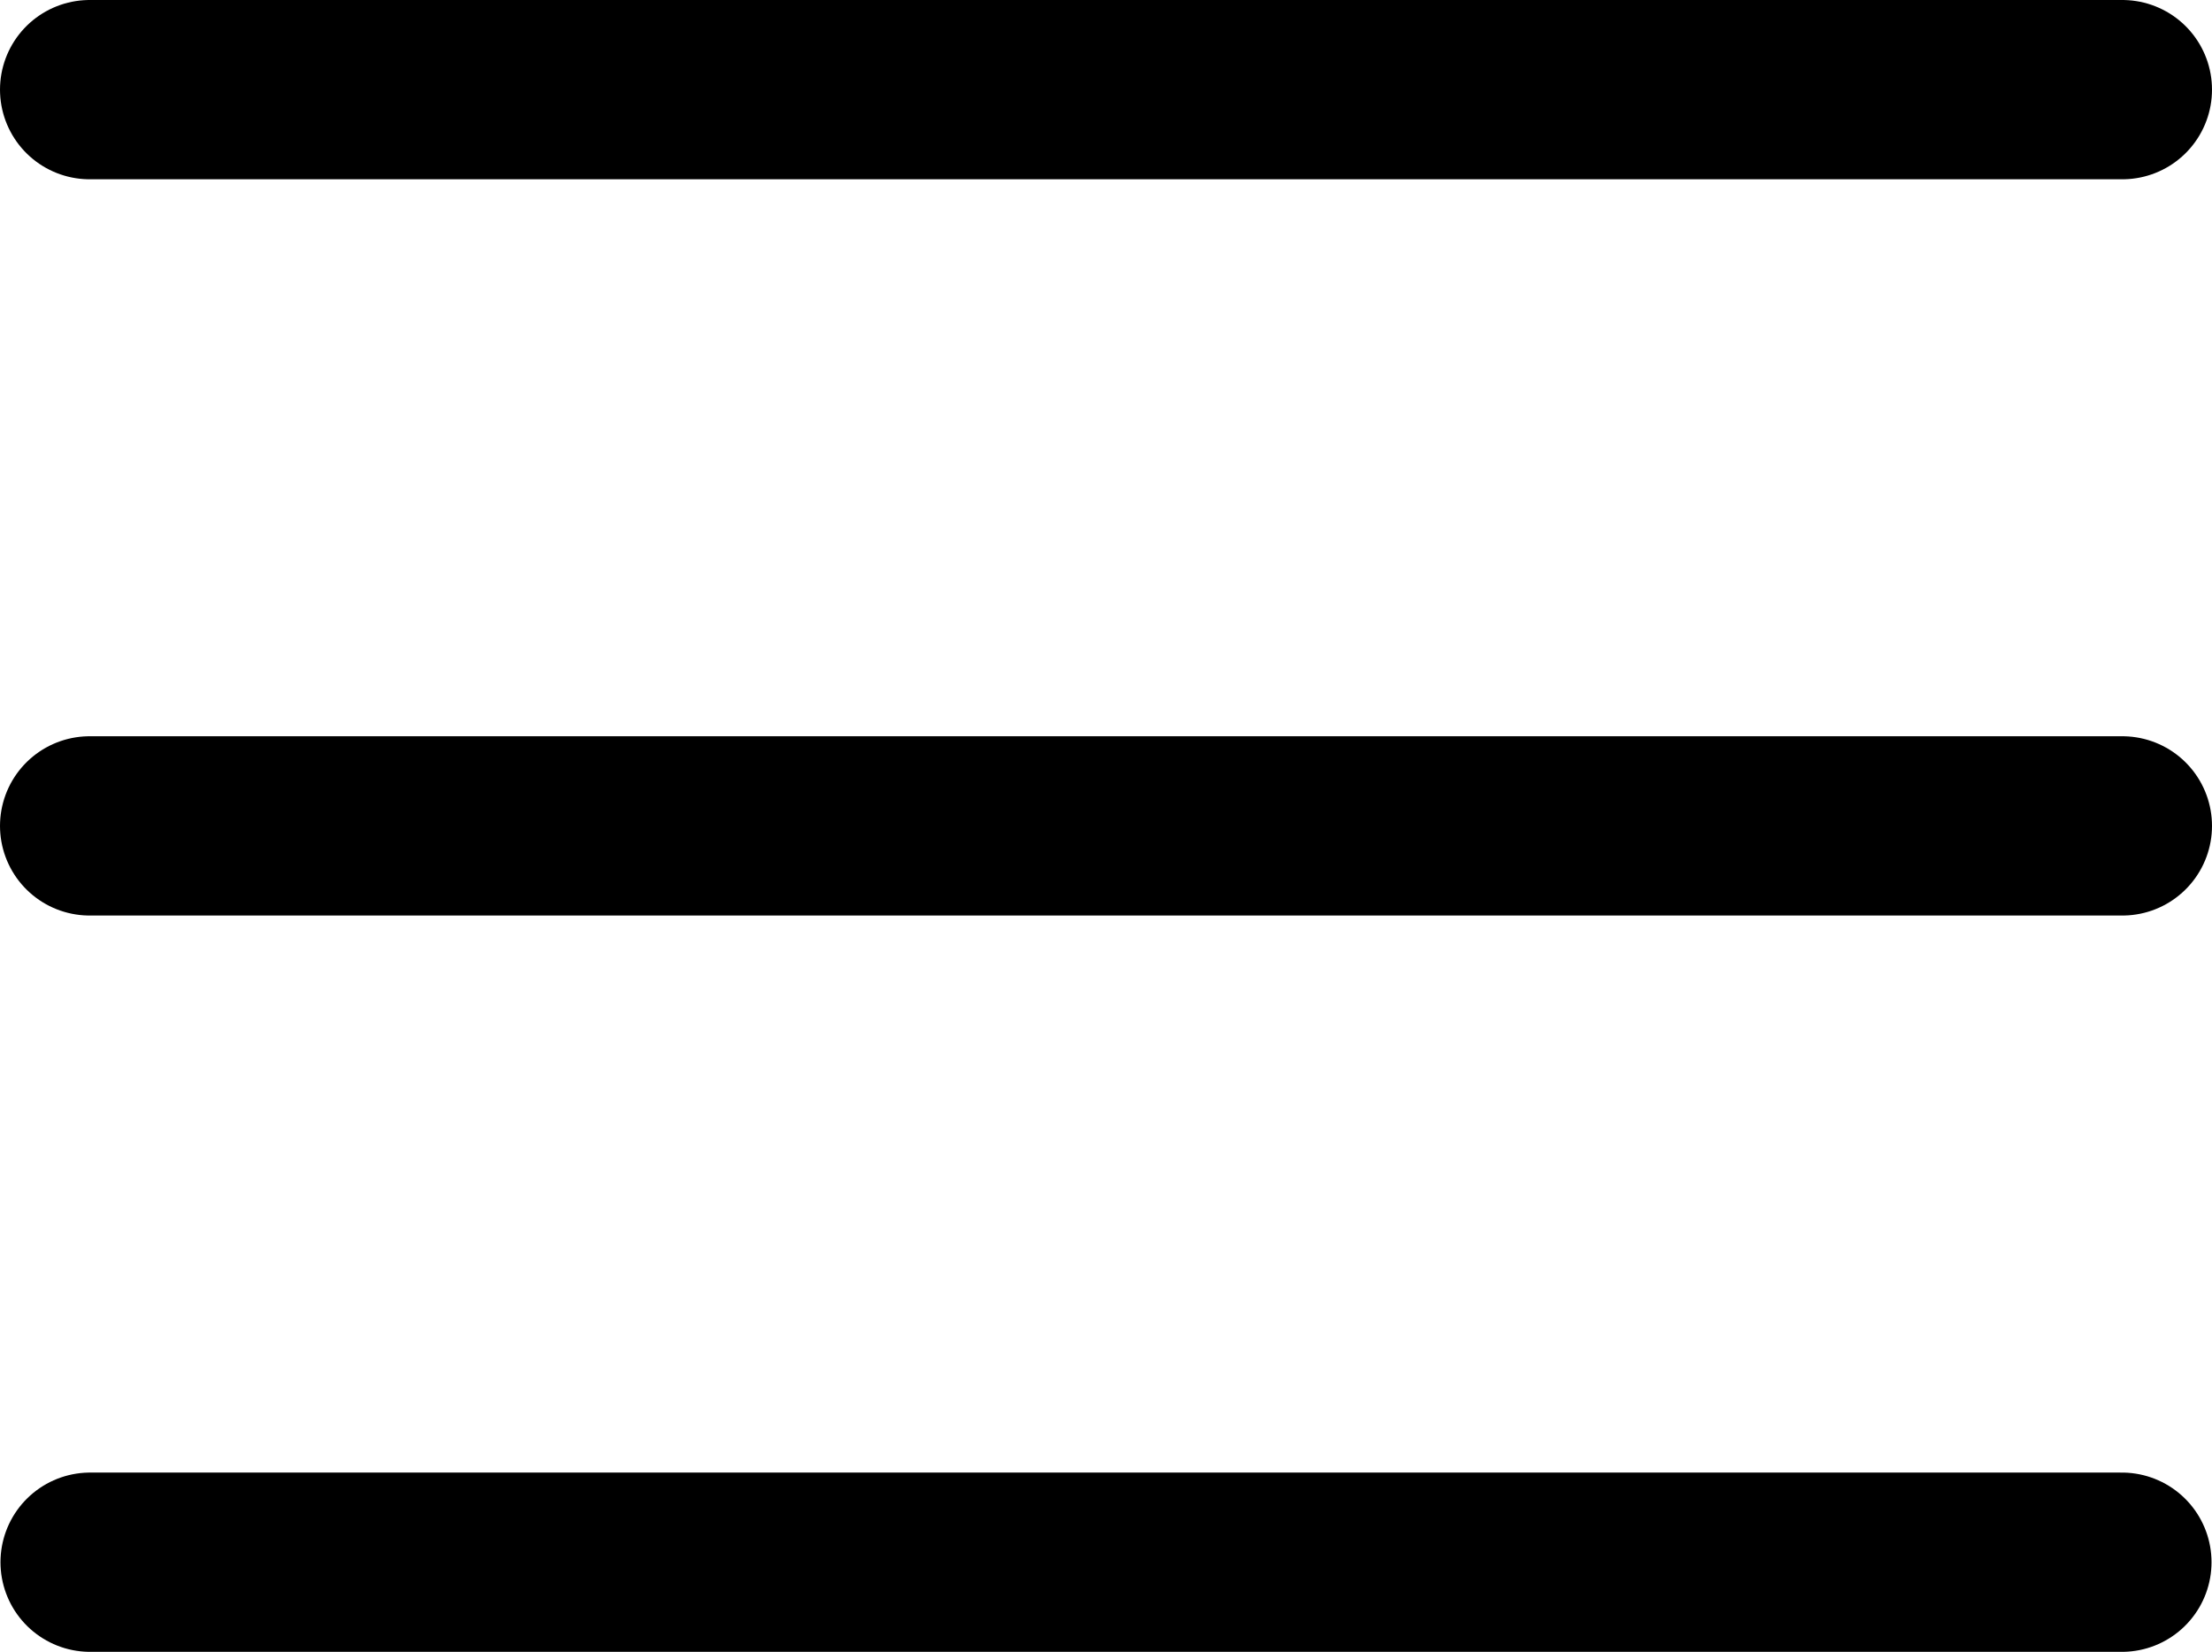
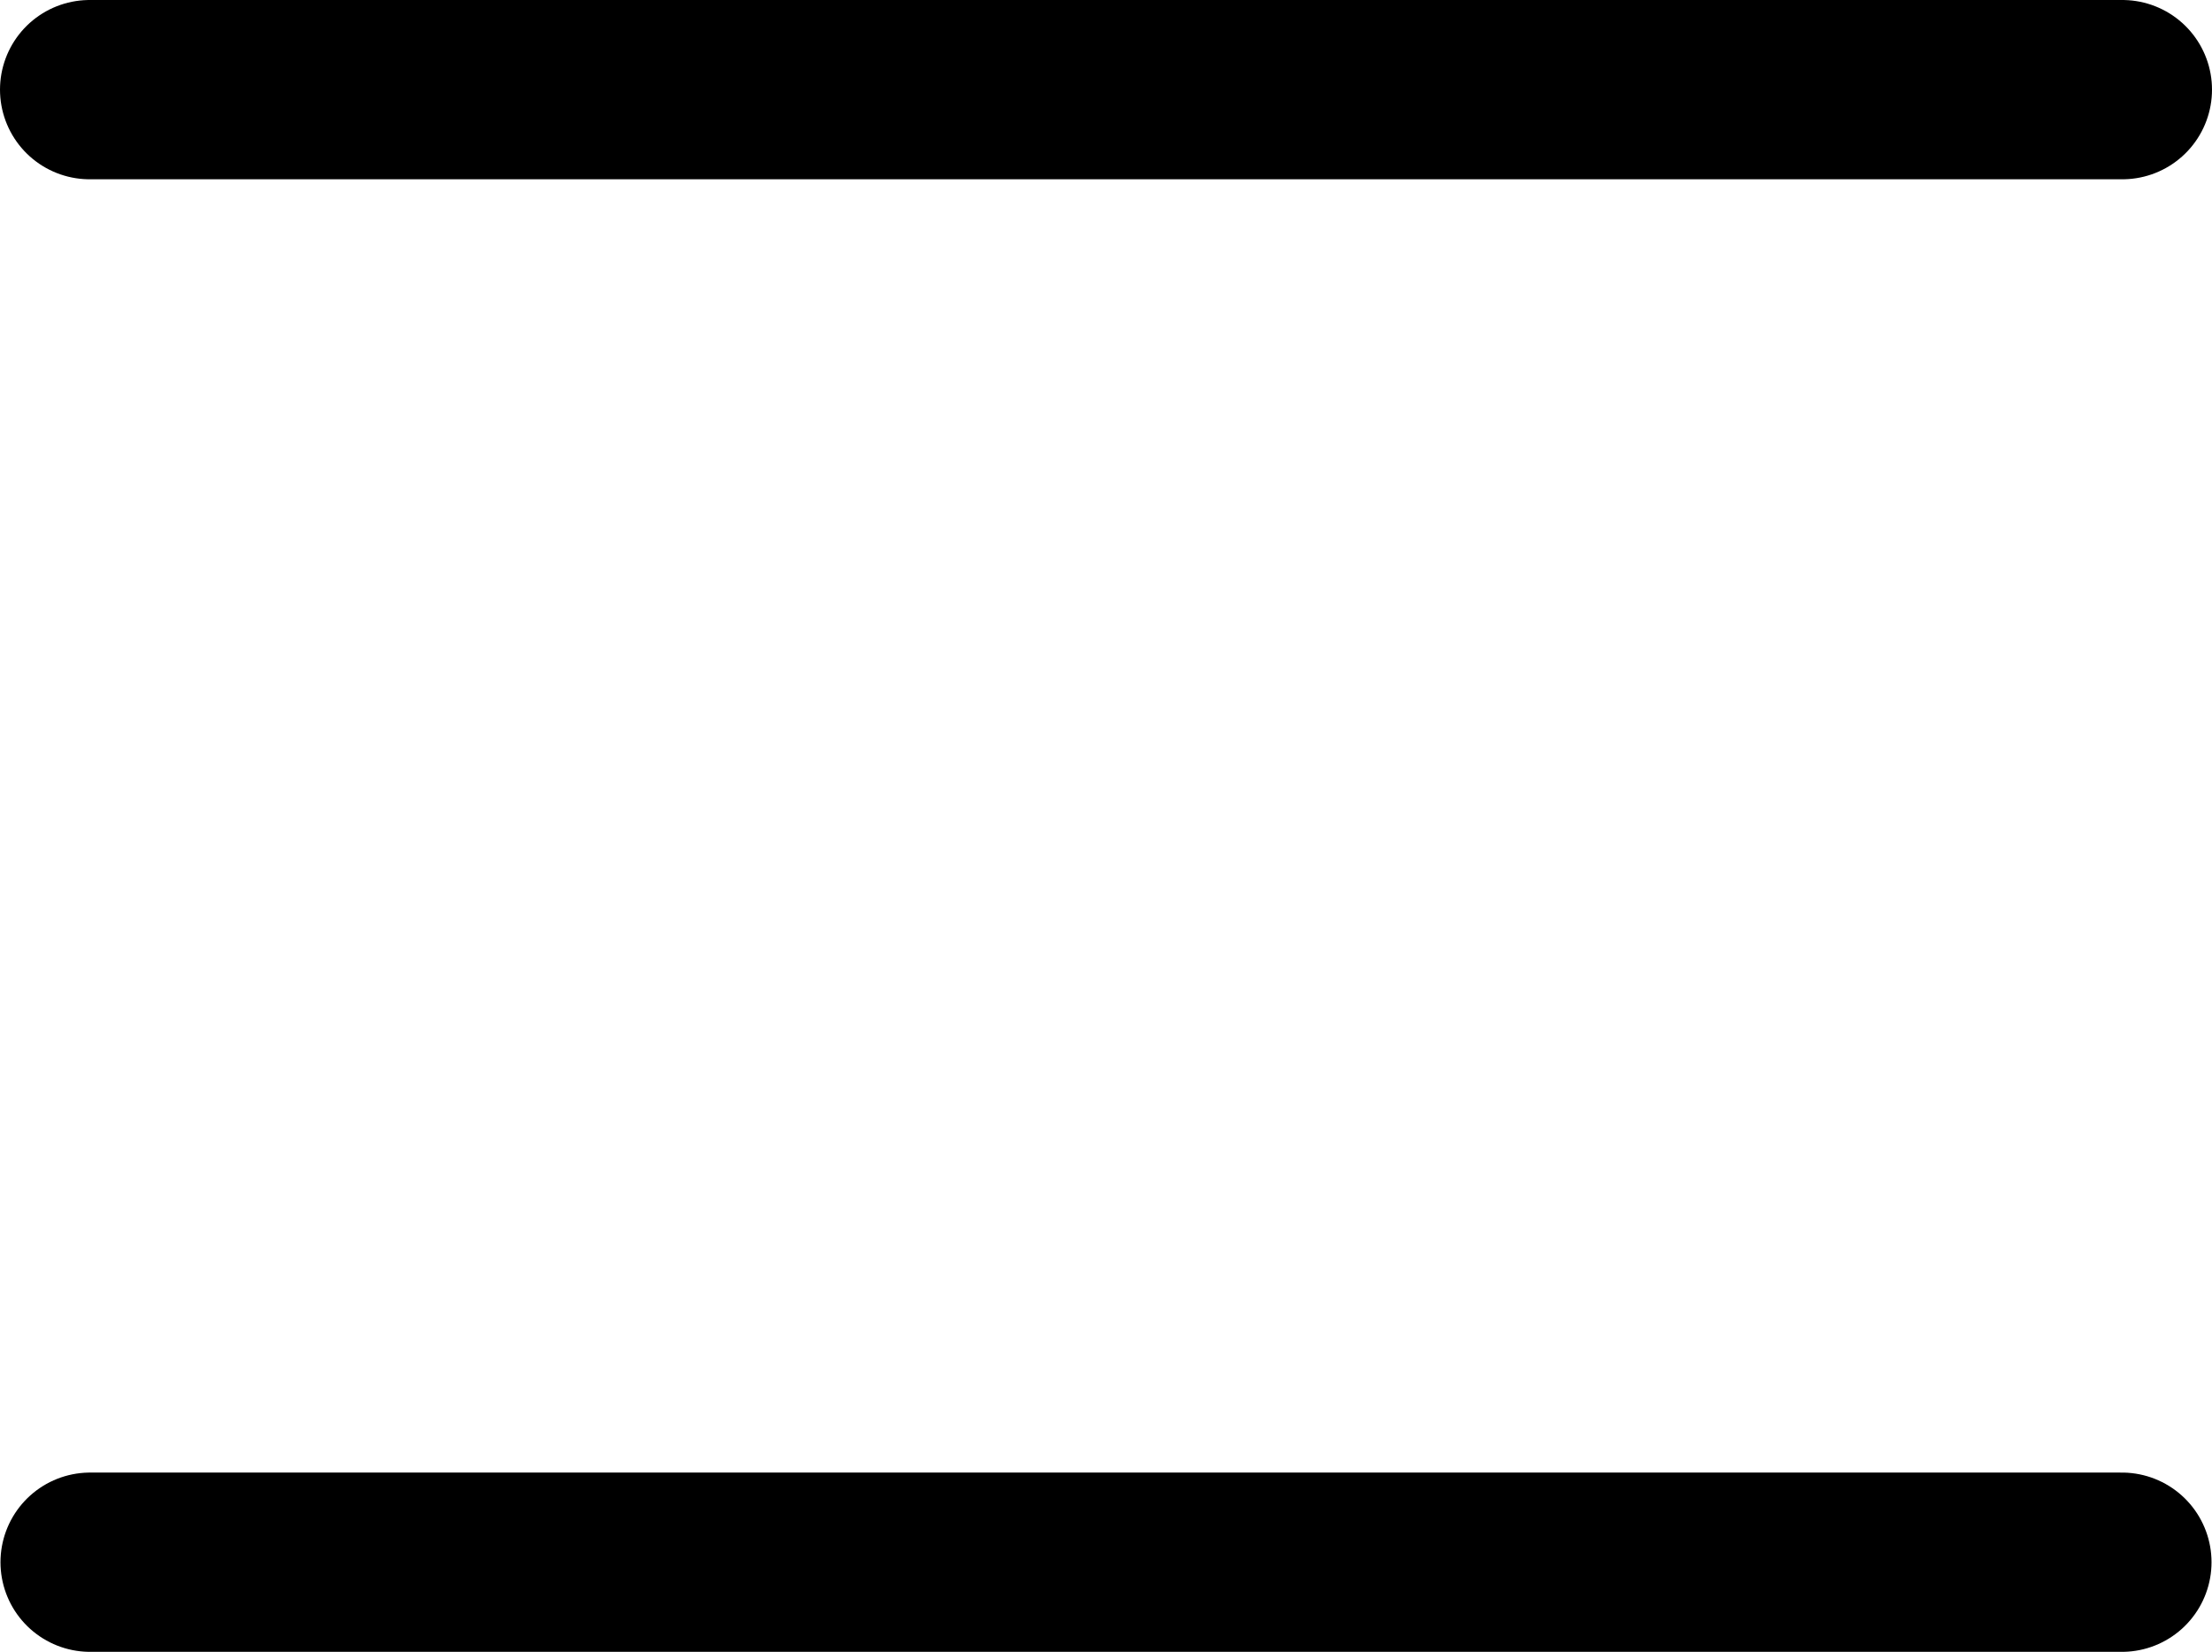
<svg xmlns="http://www.w3.org/2000/svg" width="37.016" height="27.641" viewBox="0 0 37.016 27.641">
  <g id="parameters_icon" data-name="parameters icon" transform="translate(-15 -26)">
    <line id="Line_3" data-name="Line 3" x2="34.016" transform="translate(16.5 27.5)" fill="none" stroke="#000" stroke-linecap="round" stroke-width="3" />
-     <line id="Line_4" data-name="Line 4" x2="34.016" transform="translate(16.5 39.82)" fill="none" stroke="#000" stroke-linecap="round" stroke-width="3" />
    <line id="Line_5" data-name="Line 5" x2="34" transform="translate(16.508 52.141)" fill="none" stroke="#000" stroke-linecap="round" stroke-width="3" />
  </g>
</svg>